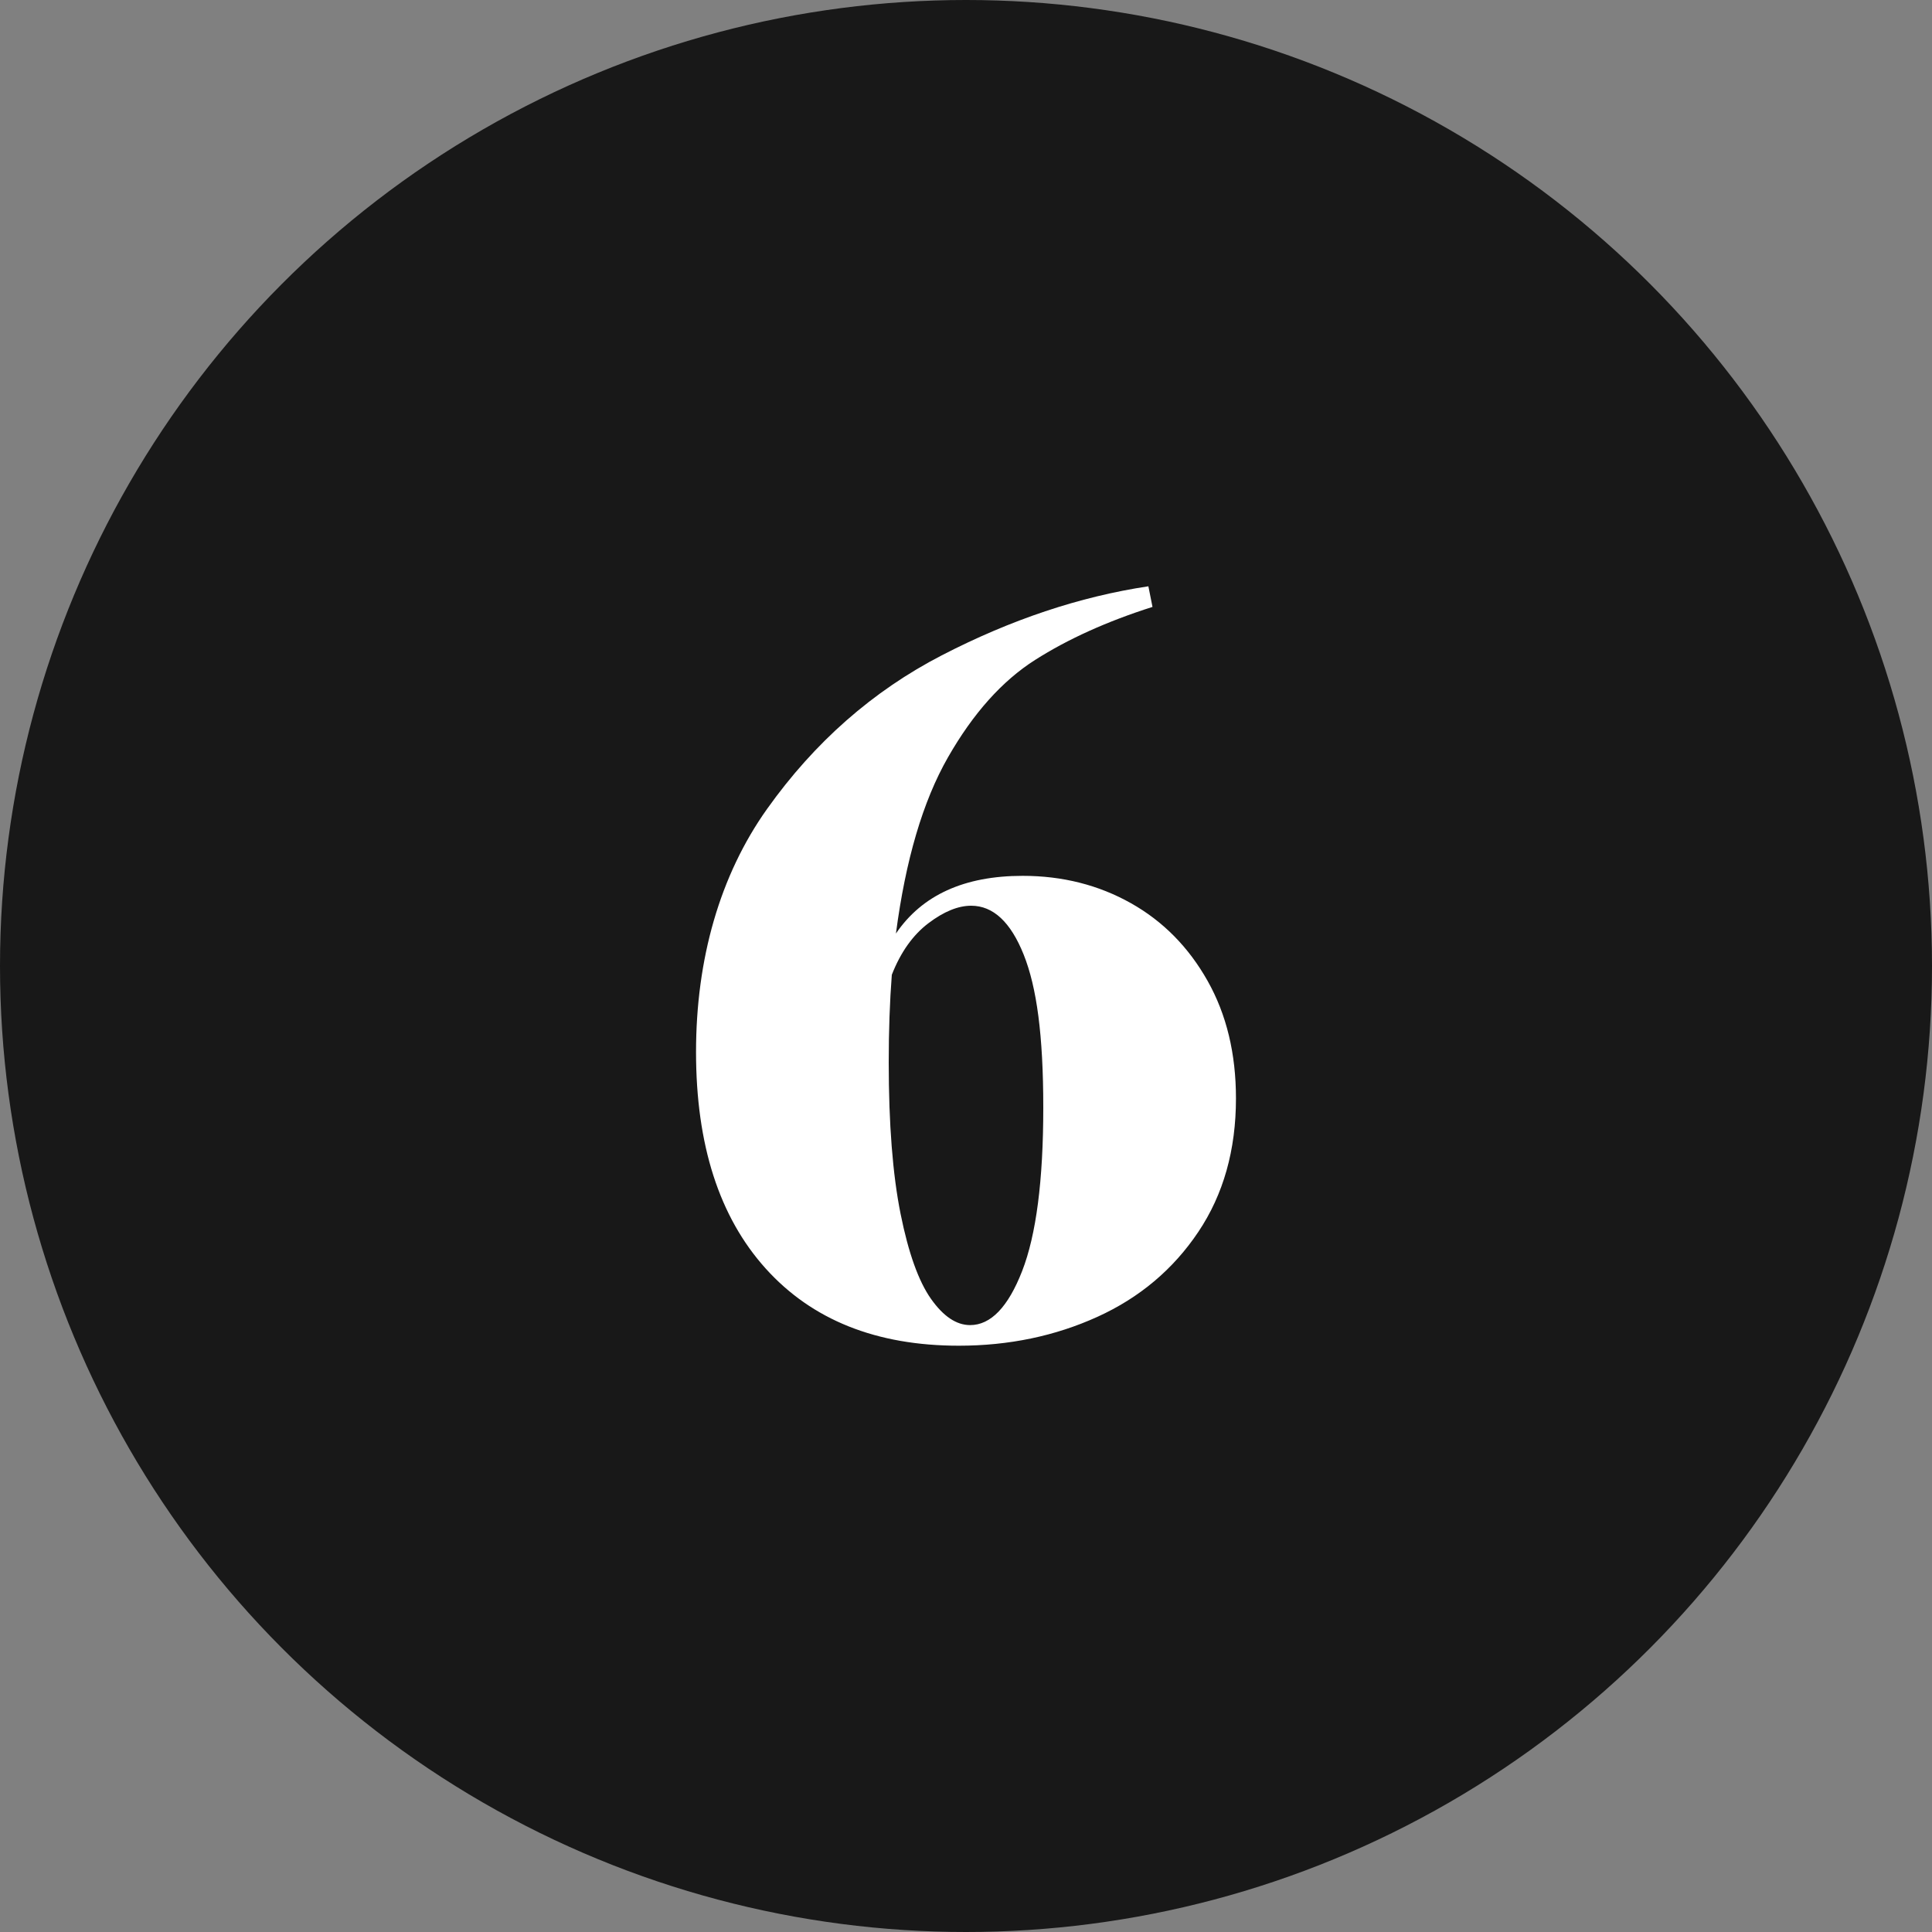
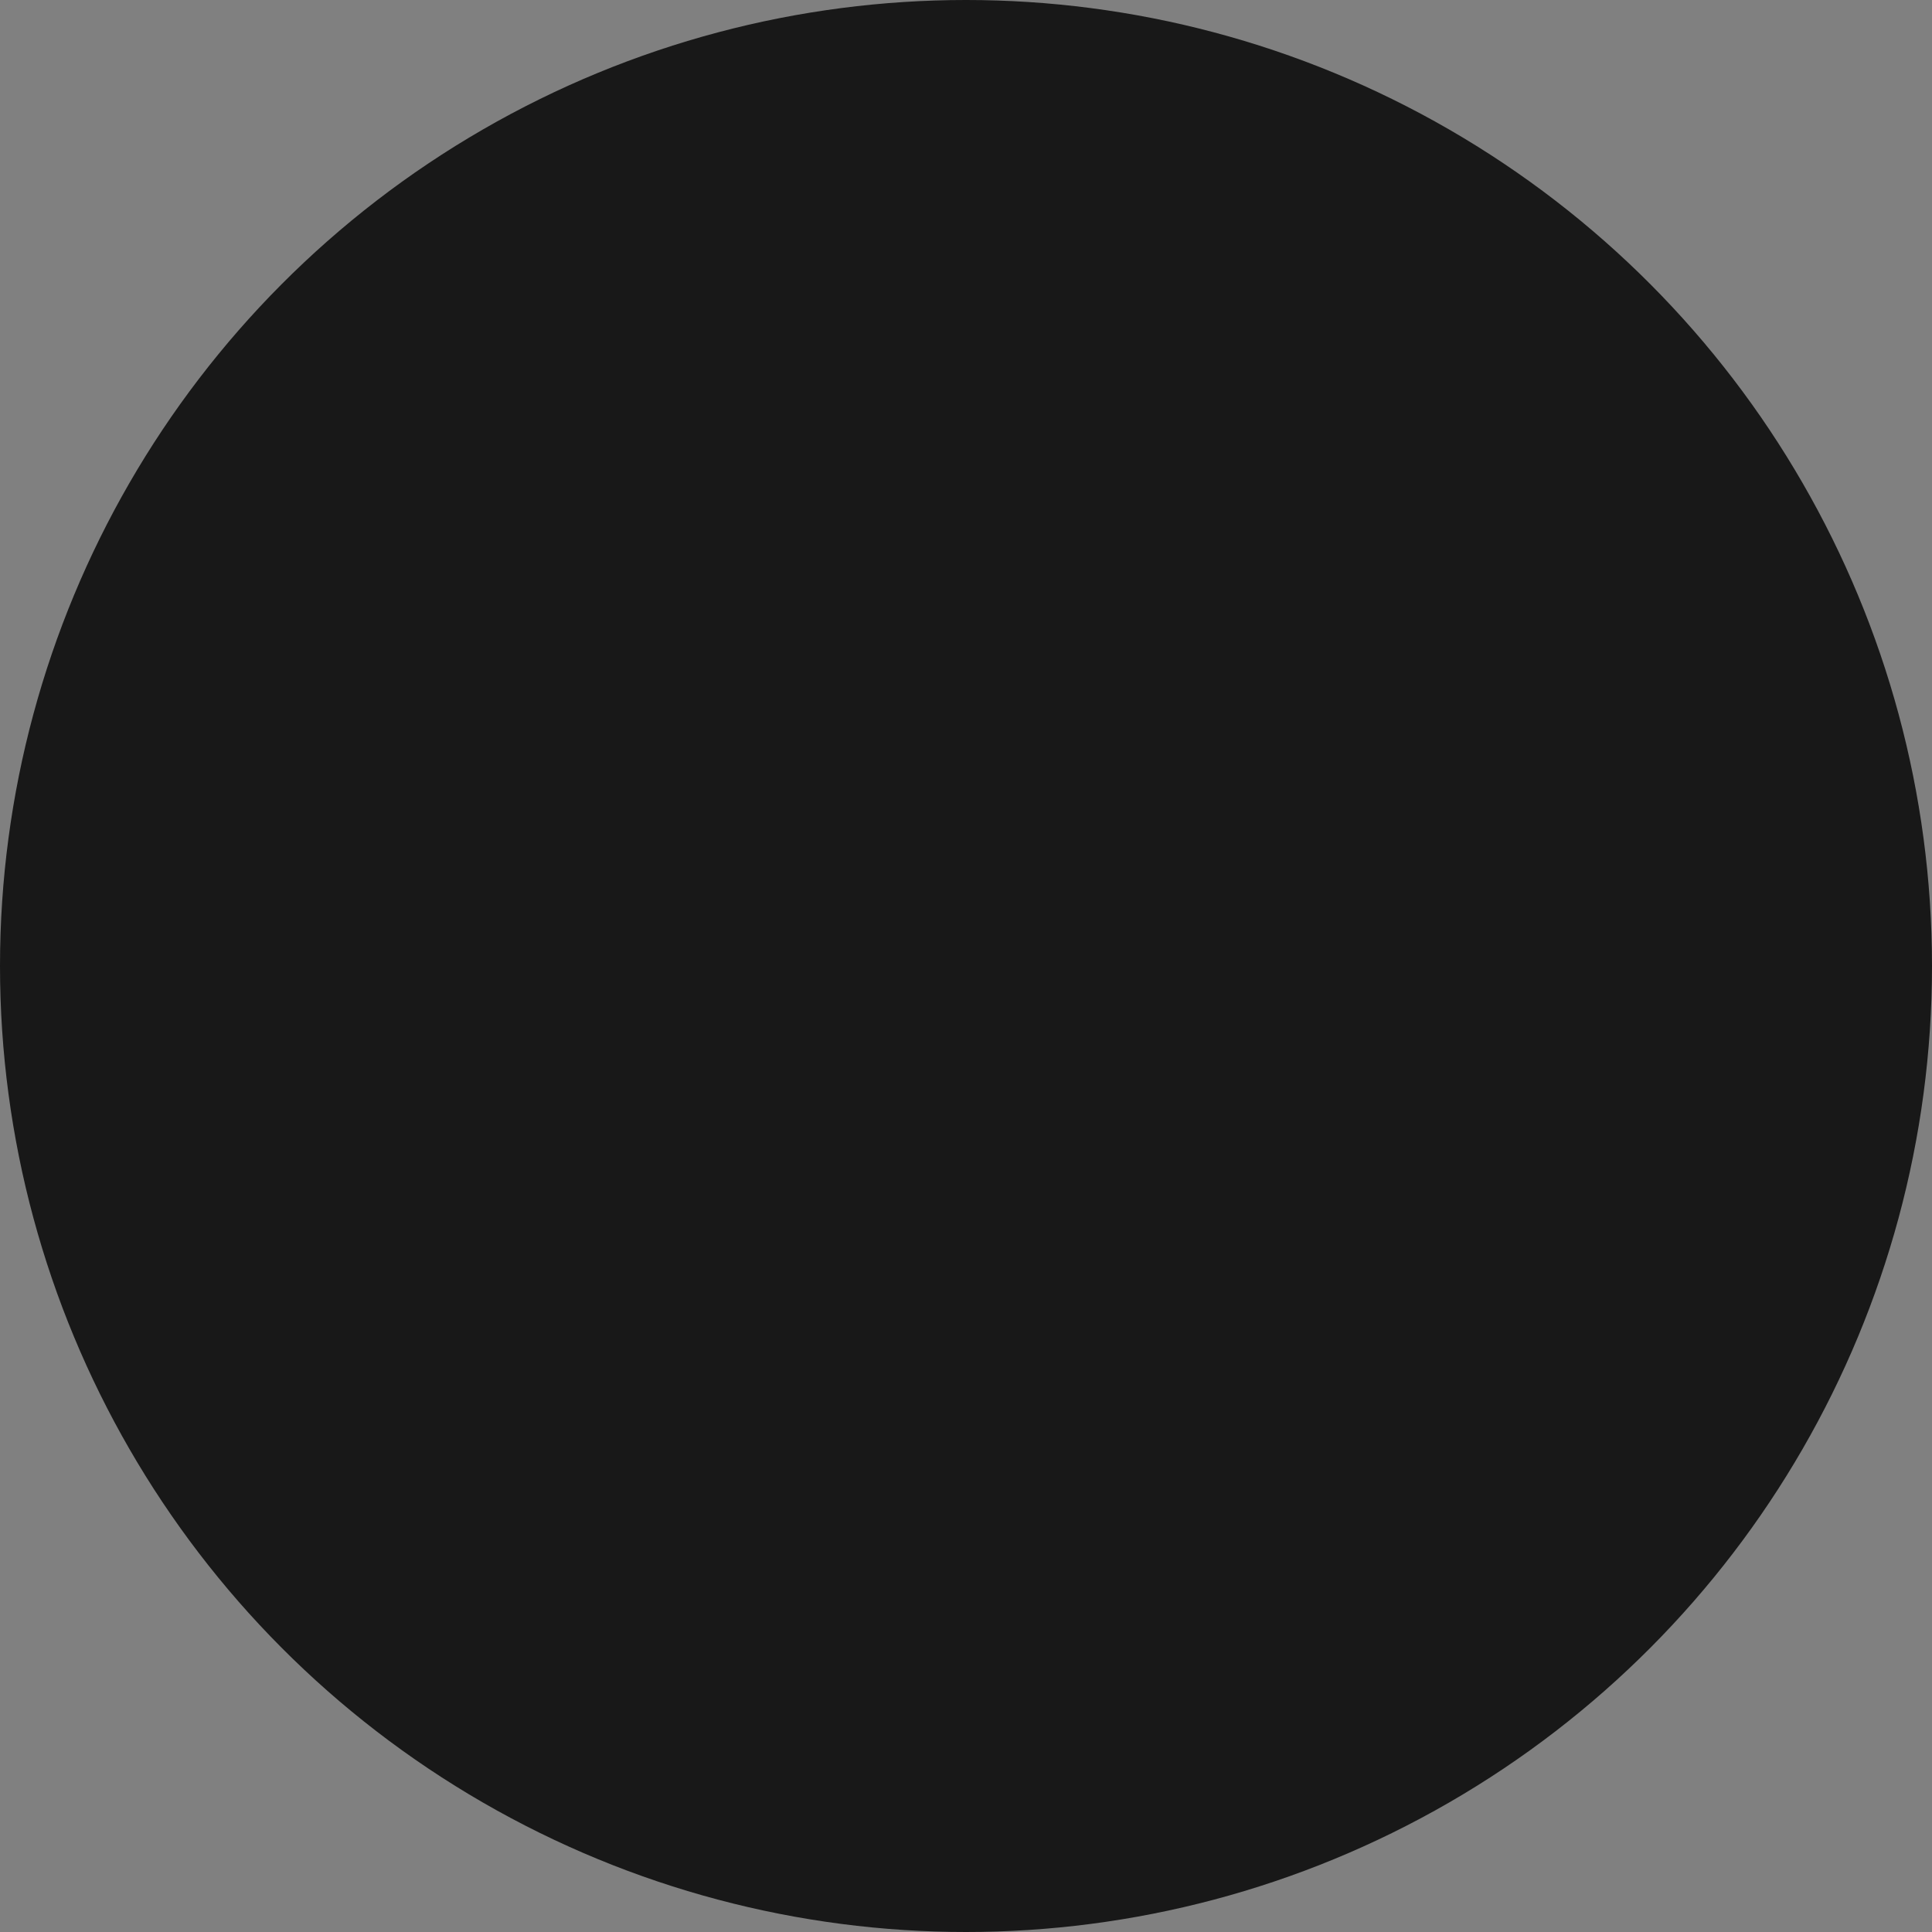
<svg xmlns="http://www.w3.org/2000/svg" viewBox="0 0 150 150">
  <rect x="0" y="0" width="150" height="150" fill="#808080" stroke="none" />
  <defs>
    <style>.cls-1{fill:#fff;}.cls-1,.cls-2{stroke-width:0px;}.cls-2{fill:#181818;}</style>
  </defs>
  <g id="Laag_1">
    <circle class="cls-2" cx="75" cy="75" r="75" />
  </g>
  <g id="Laag_2">
-     <path class="cls-1" d="M87.8,70.12c2.51,1.41,4.49,3.43,5.96,6.04,1.47,2.61,2.2,5.65,2.2,9.12,0,4-.97,7.45-2.92,10.36-1.95,2.91-4.56,5.11-7.84,6.6-3.28,1.49-6.87,2.24-10.76,2.24-6.4,0-11.4-2-15-6-3.6-4-5.4-9.6-5.4-16.8s1.84-13.71,5.52-18.88c3.68-5.17,8.2-9.15,13.56-11.92,5.36-2.77,10.71-4.56,16.04-5.36l.32,1.6c-3.52,1.12-6.56,2.49-9.12,4.12-2.56,1.63-4.81,4.15-6.76,7.56-1.95,3.41-3.29,7.97-4.04,13.68,2.03-2.99,5.31-4.48,9.84-4.48,3.09,0,5.89.71,8.4,2.12ZM79.36,98.68c1.09-2.8,1.64-7.03,1.64-12.68s-.51-9.35-1.52-11.88c-1.01-2.53-2.37-3.8-4.08-3.8-1.01,0-2.12.45-3.32,1.36-1.2.91-2.15,2.24-2.84,4-.16,2.08-.24,4.35-.24,6.8,0,4.8.31,8.72.92,11.76.61,3.04,1.4,5.24,2.36,6.6.96,1.36,1.97,2.04,3.04,2.04,1.6,0,2.95-1.4,4.04-4.2Z" />
-   </g>
+     </g>
</svg>